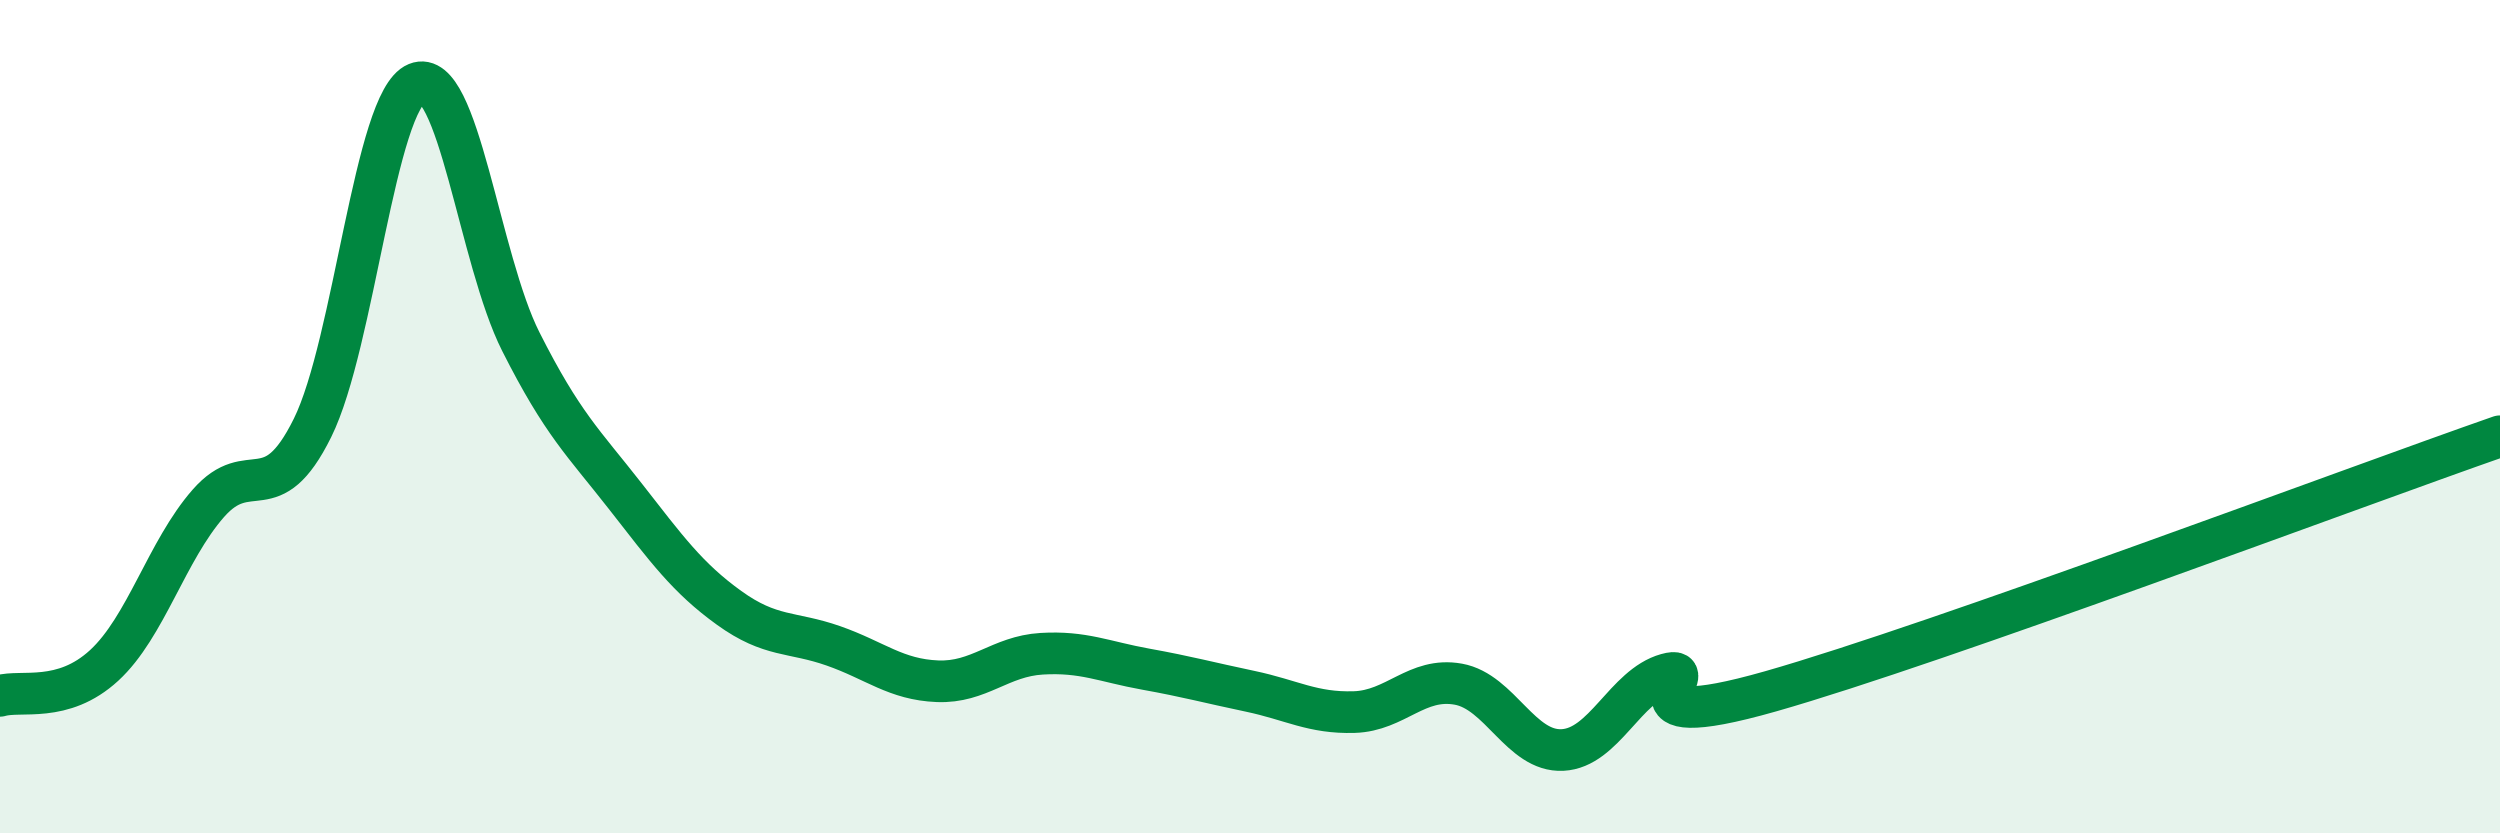
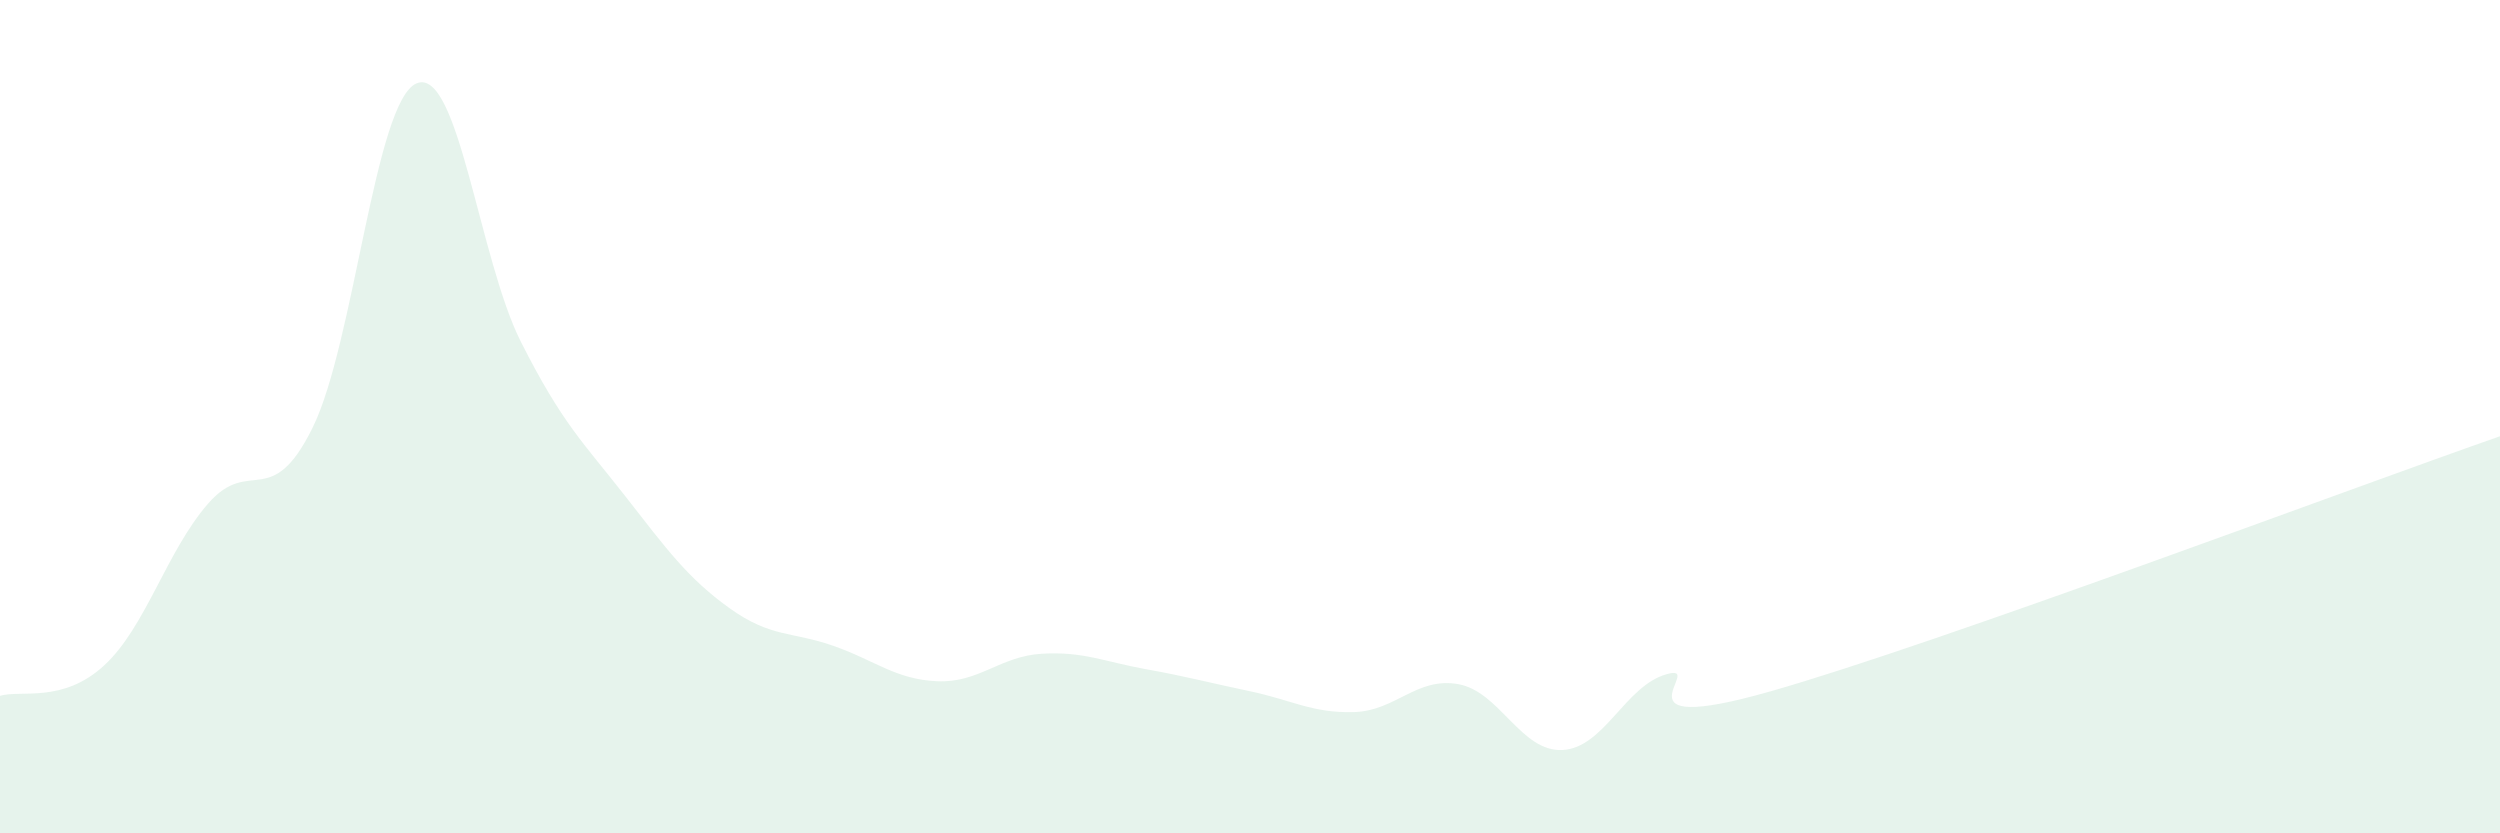
<svg xmlns="http://www.w3.org/2000/svg" width="60" height="20" viewBox="0 0 60 20">
  <path d="M 0,16.7 C 0.5,16.55 1.5,16.89 2.5,15.97 C 3.5,15.05 4,13.22 5,12.08 C 6,10.94 6.5,12.29 7.5,10.27 C 8.5,8.25 9,2.41 10,2 C 11,1.59 11.5,6.22 12.5,8.2 C 13.5,10.18 14,10.62 15,11.9 C 16,13.18 16.5,13.87 17.5,14.59 C 18.5,15.31 19,15.15 20,15.5 C 21,15.85 21.5,16.31 22.5,16.35 C 23.5,16.39 24,15.75 25,15.69 C 26,15.63 26.5,15.88 27.5,16.06 C 28.5,16.24 29,16.38 30,16.59 C 31,16.8 31.5,17.12 32.5,17.09 C 33.5,17.06 34,16.24 35,16.42 C 36,16.6 36.5,18.05 37.5,18 C 38.5,17.95 39,16.46 40,16.18 C 41,15.9 38.5,17.73 42.5,16.59 C 46.5,15.45 56.5,11.69 60,10.47L60 20L0 20Z" fill="#008740" opacity="0.1" stroke-linecap="round" stroke-linejoin="round" />
-   <path d="M 0,16.7 C 0.5,16.55 1.5,16.89 2.5,15.97 C 3.5,15.05 4,13.22 5,12.08 C 6,10.94 6.5,12.29 7.5,10.27 C 8.5,8.25 9,2.41 10,2 C 11,1.59 11.5,6.22 12.5,8.2 C 13.5,10.18 14,10.62 15,11.9 C 16,13.18 16.5,13.87 17.5,14.59 C 18.5,15.31 19,15.15 20,15.5 C 21,15.85 21.5,16.31 22.5,16.35 C 23.5,16.39 24,15.75 25,15.69 C 26,15.63 26.5,15.88 27.5,16.06 C 28.5,16.24 29,16.38 30,16.59 C 31,16.8 31.5,17.12 32.5,17.09 C 33.5,17.06 34,16.24 35,16.42 C 36,16.6 36.5,18.05 37.5,18 C 38.5,17.95 39,16.46 40,16.18 C 41,15.9 38.5,17.73 42.5,16.59 C 46.5,15.45 56.5,11.69 60,10.47" stroke="#008740" stroke-width="1" fill="none" stroke-linecap="round" stroke-linejoin="round" />
</svg>